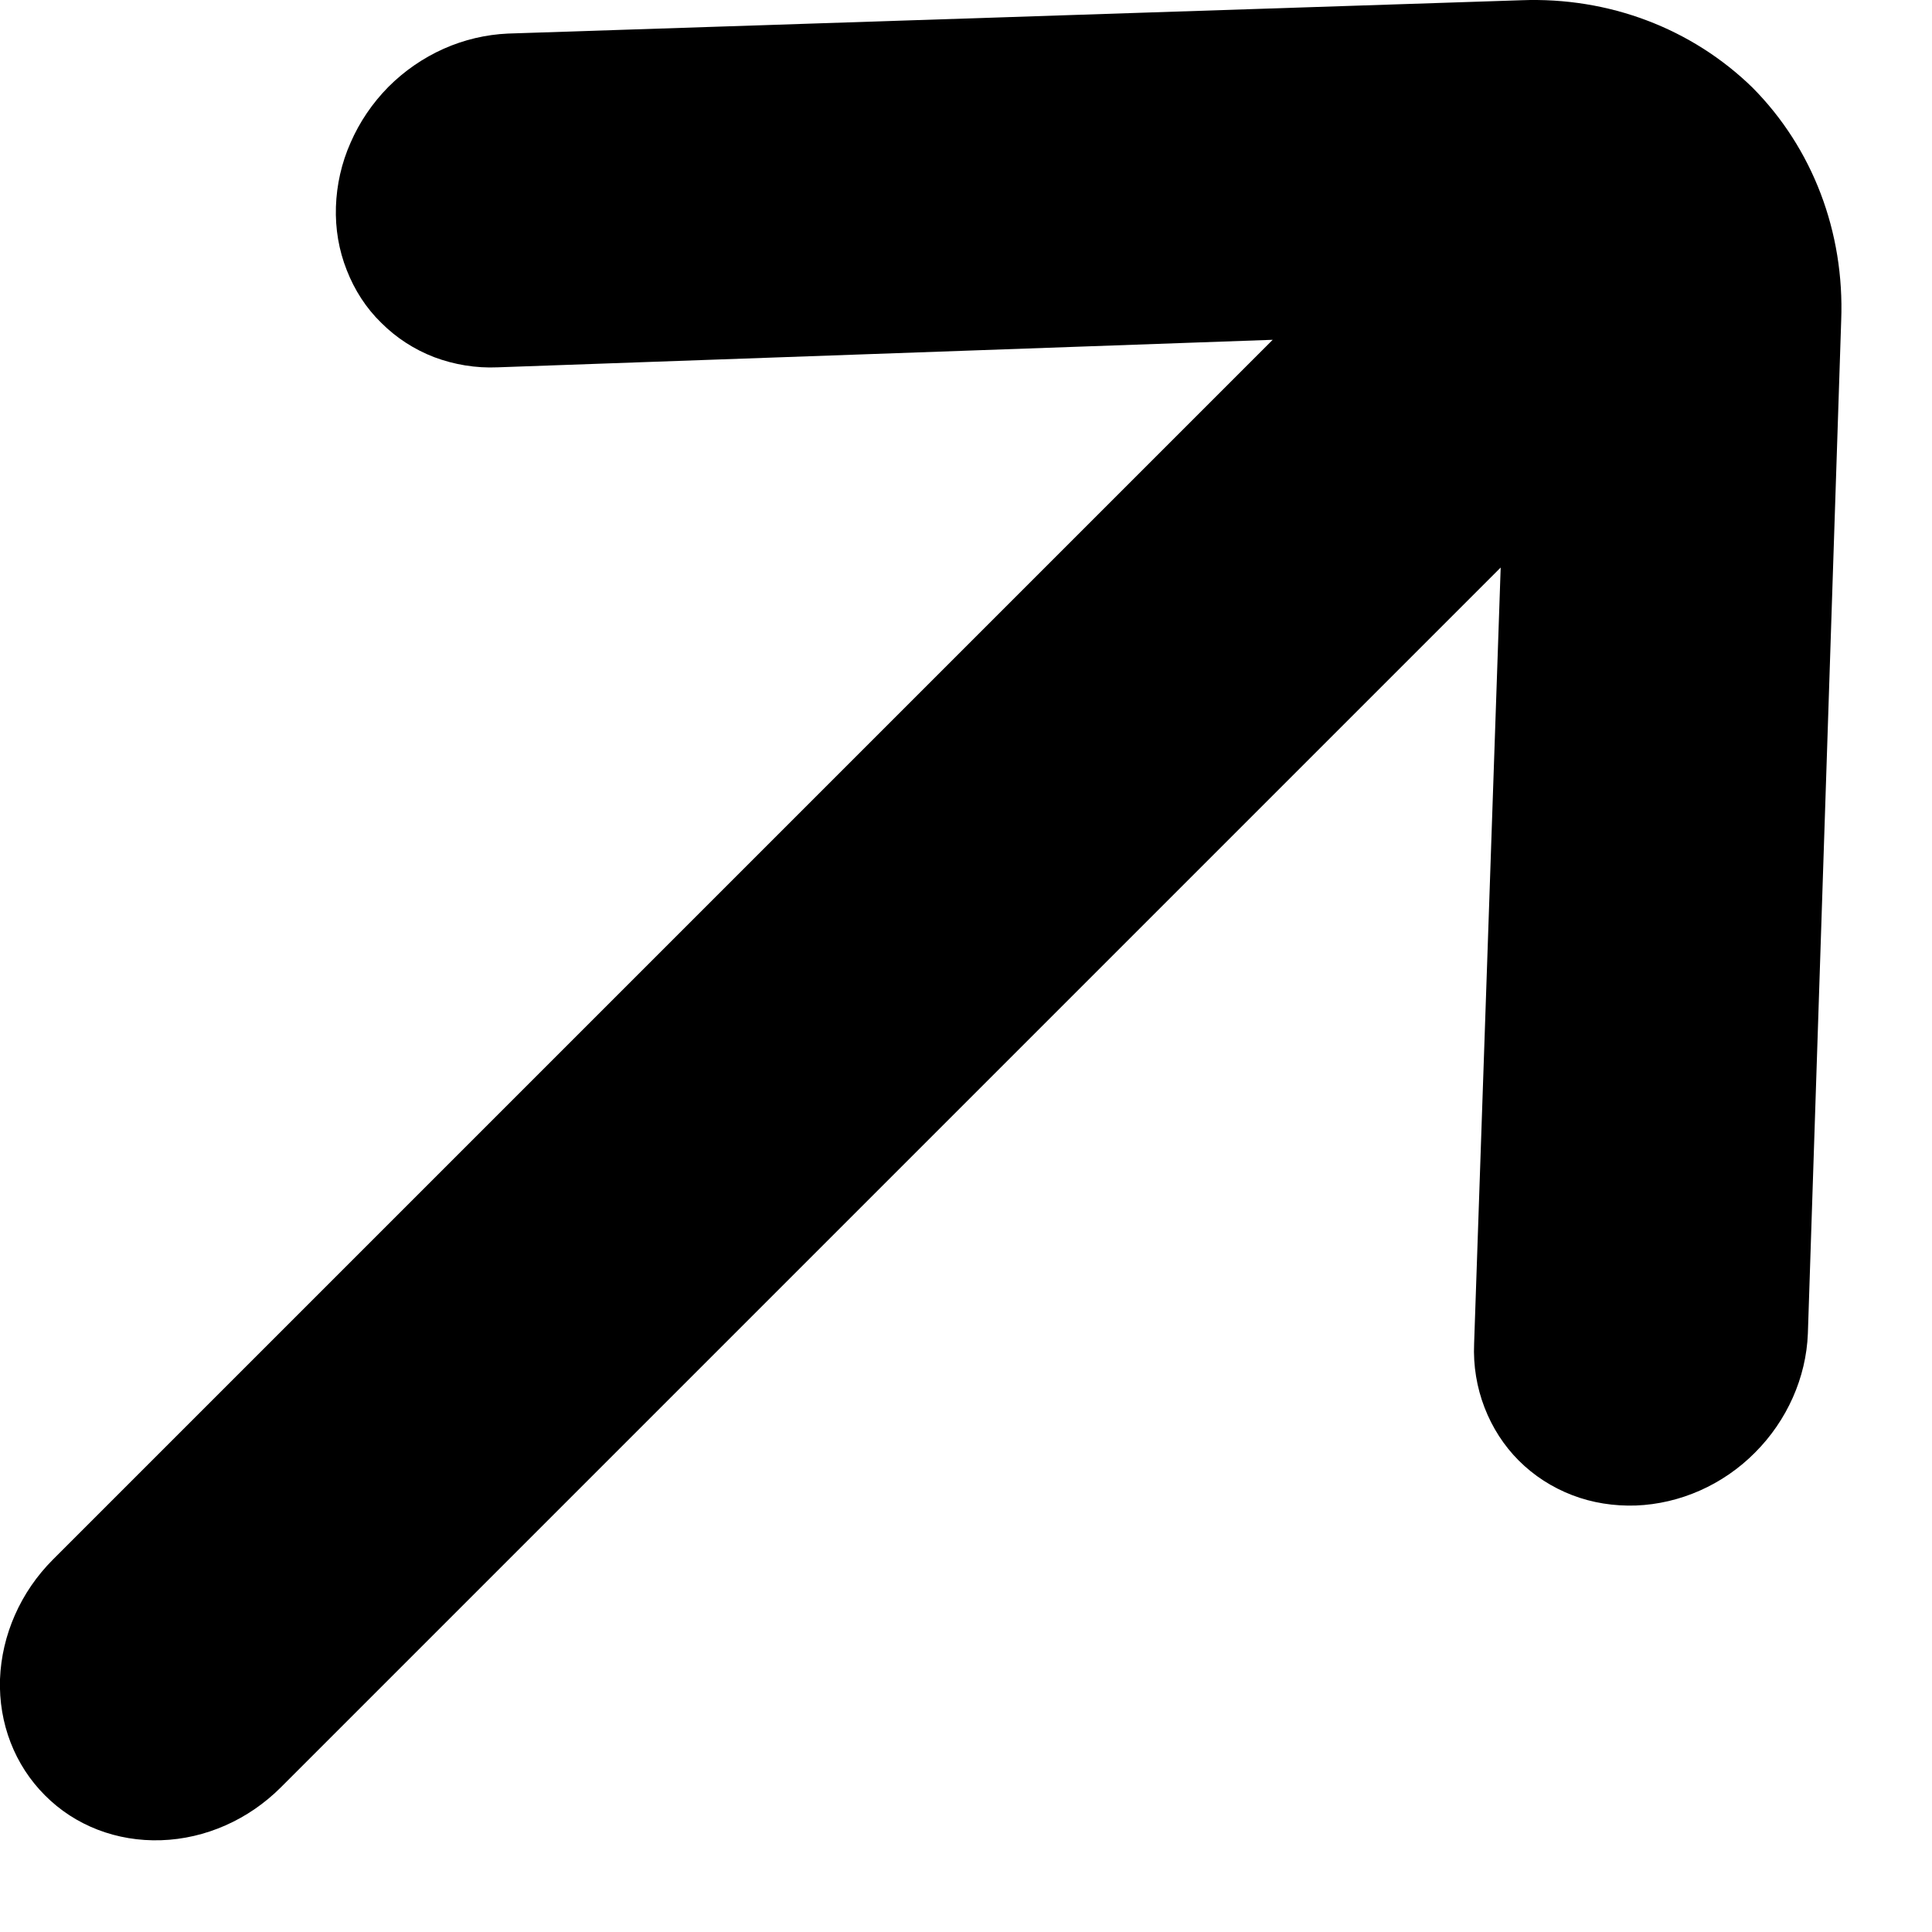
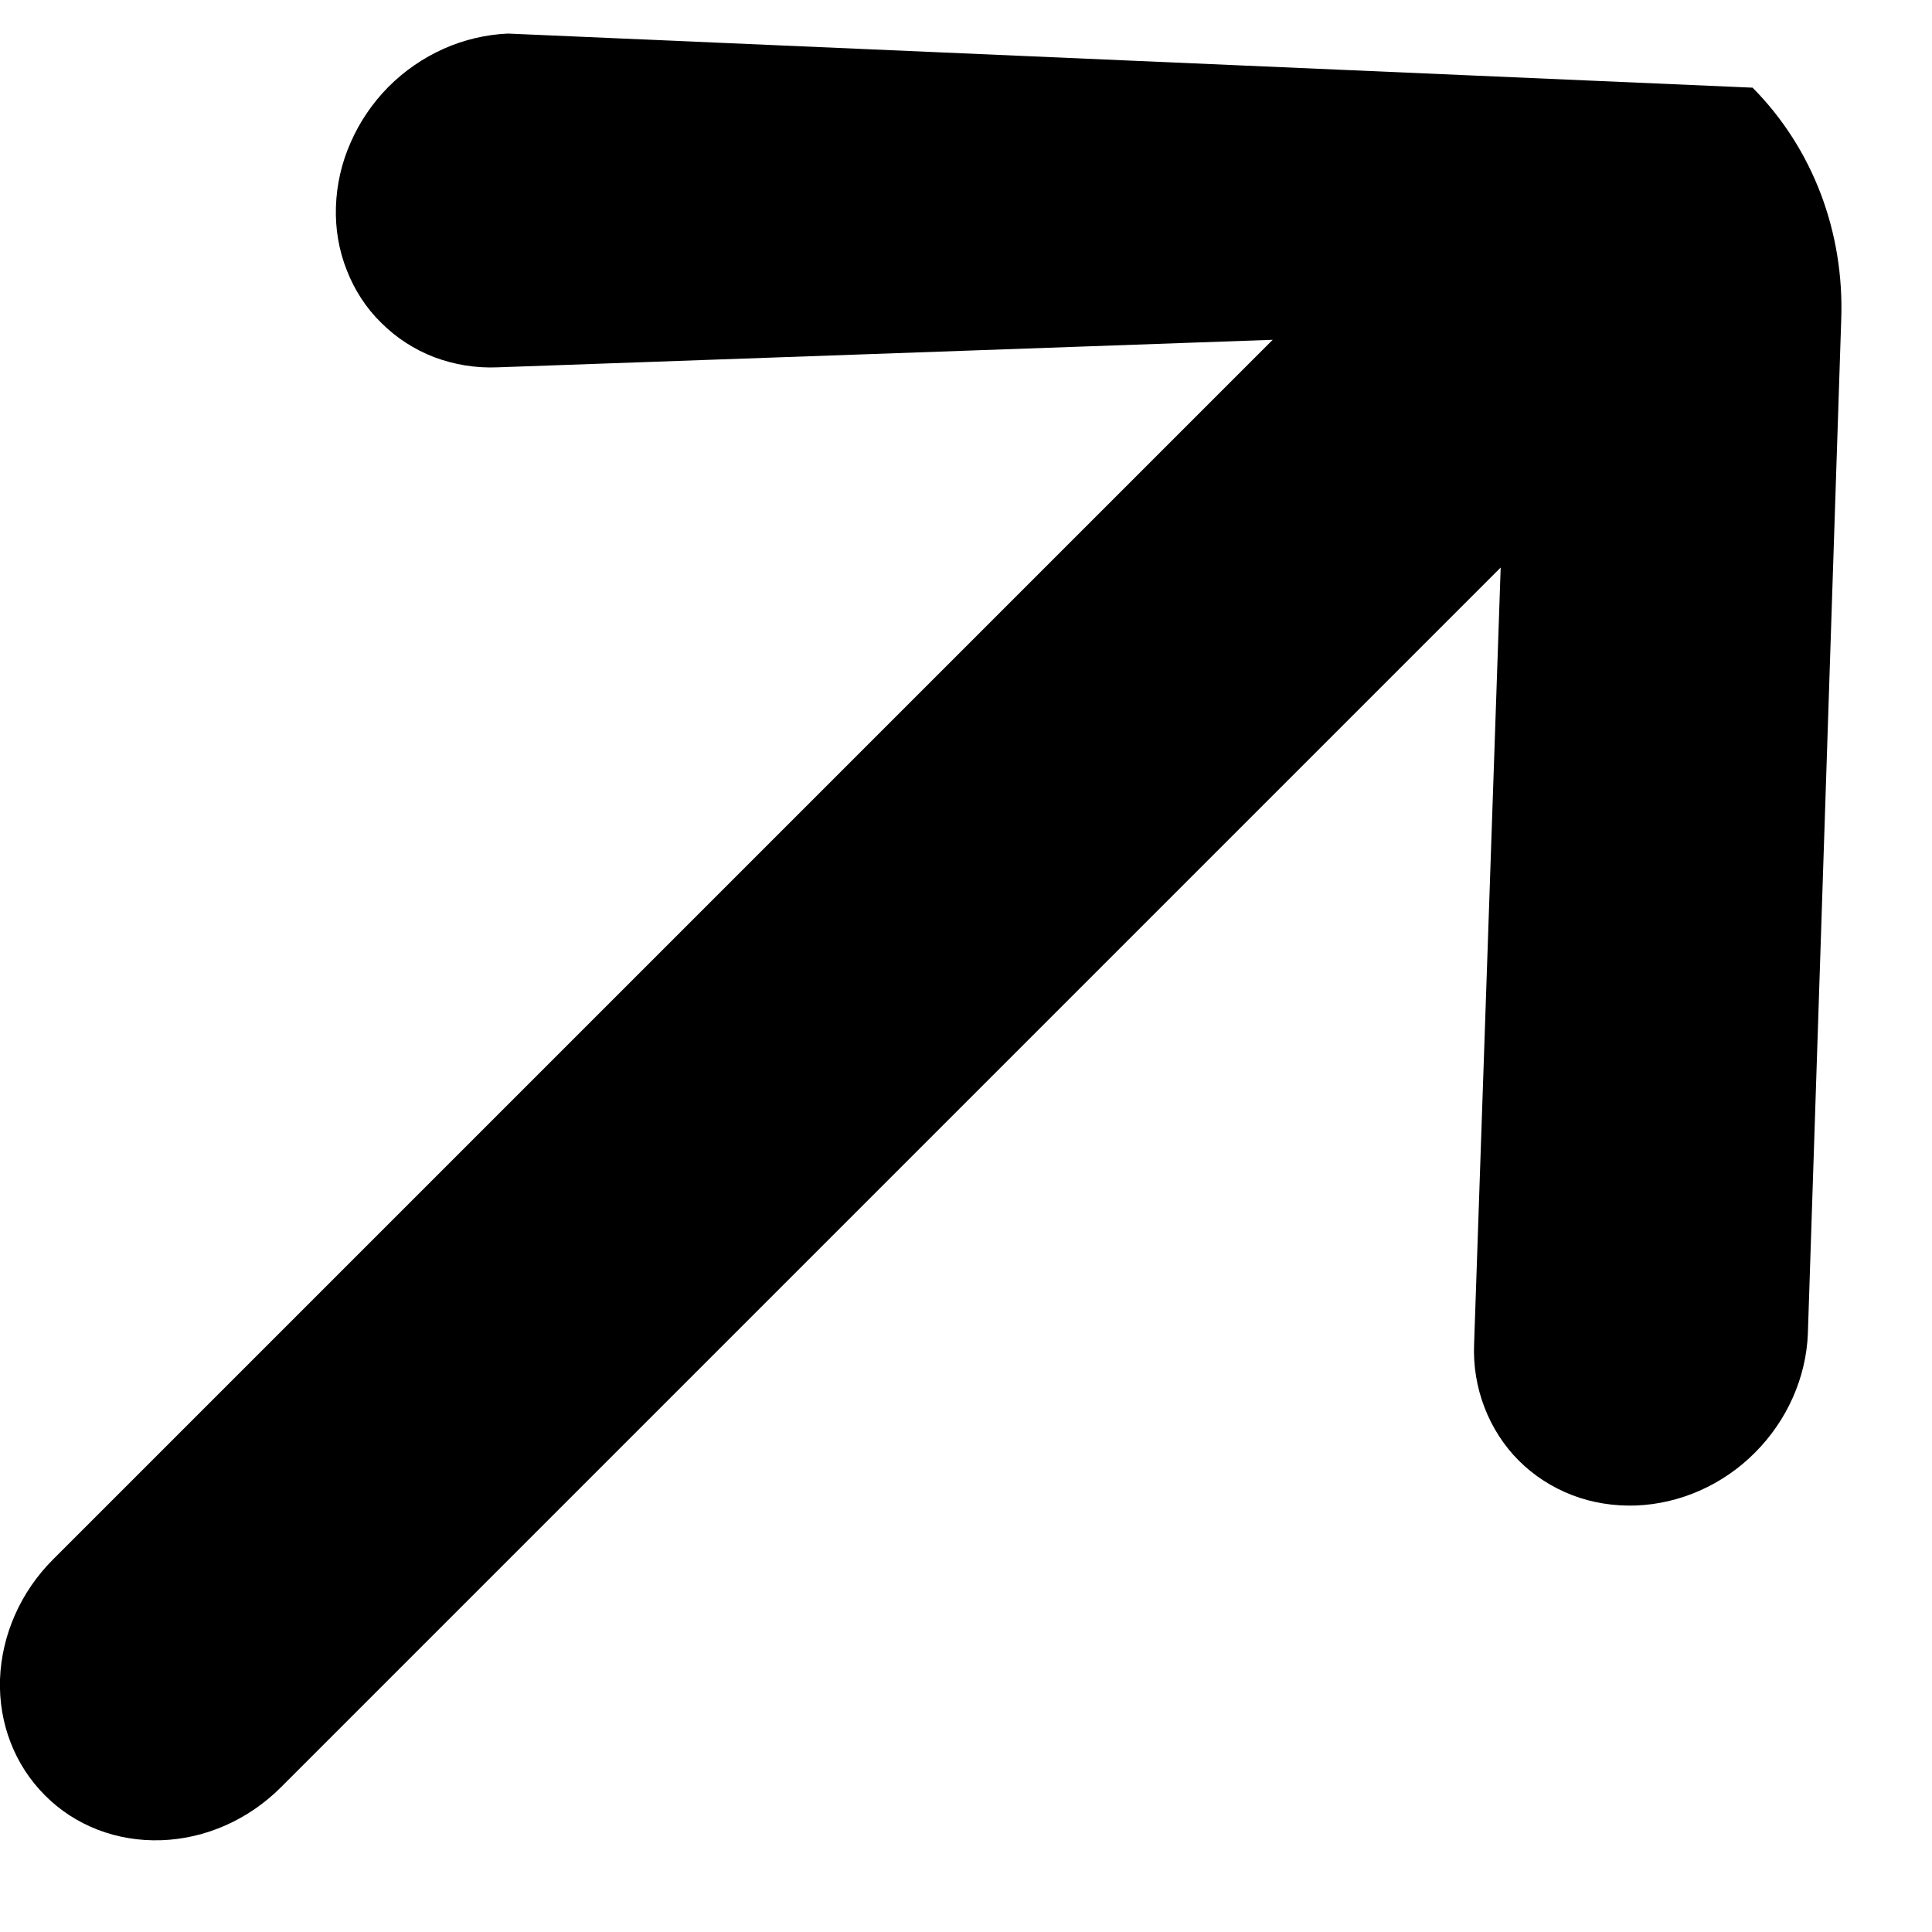
<svg xmlns="http://www.w3.org/2000/svg" width="8" height="8" viewBox="0 0 8 8" fill="none">
-   <path d="M1.163 7.401L6.214 2.35L6.104 5.564C6.1 5.655 6.115 5.745 6.147 5.828C6.179 5.911 6.227 5.986 6.289 6.048C6.352 6.111 6.427 6.159 6.51 6.191C6.593 6.223 6.683 6.237 6.774 6.234C6.956 6.227 7.134 6.149 7.267 6.015C7.4 5.882 7.479 5.704 7.486 5.522L7.624 1.327C7.638 0.961 7.506 0.614 7.257 0.363C7.006 0.118 6.662 -0.013 6.299 0.001L2.103 0.139C2.013 0.143 1.922 0.164 1.837 0.202C1.752 0.24 1.675 0.293 1.608 0.36C1.542 0.427 1.489 0.505 1.452 0.59C1.414 0.675 1.394 0.766 1.391 0.856C1.388 0.947 1.403 1.036 1.436 1.119C1.468 1.201 1.516 1.276 1.579 1.337C1.641 1.399 1.715 1.447 1.798 1.479C1.881 1.51 1.97 1.525 2.061 1.521L5.27 1.407L0.219 6.458C0.085 6.592 0.007 6.77 0 6.953C-0.006 7.136 0.061 7.309 0.186 7.434C0.311 7.56 0.484 7.626 0.667 7.62C0.851 7.614 1.029 7.535 1.163 7.401Z" fill="black" />
+   <path d="M1.163 7.401L6.214 2.35L6.104 5.564C6.1 5.655 6.115 5.745 6.147 5.828C6.179 5.911 6.227 5.986 6.289 6.048C6.352 6.111 6.427 6.159 6.51 6.191C6.593 6.223 6.683 6.237 6.774 6.234C6.956 6.227 7.134 6.149 7.267 6.015C7.4 5.882 7.479 5.704 7.486 5.522L7.624 1.327C7.638 0.961 7.506 0.614 7.257 0.363L2.103 0.139C2.013 0.143 1.922 0.164 1.837 0.202C1.752 0.24 1.675 0.293 1.608 0.36C1.542 0.427 1.489 0.505 1.452 0.59C1.414 0.675 1.394 0.766 1.391 0.856C1.388 0.947 1.403 1.036 1.436 1.119C1.468 1.201 1.516 1.276 1.579 1.337C1.641 1.399 1.715 1.447 1.798 1.479C1.881 1.51 1.97 1.525 2.061 1.521L5.27 1.407L0.219 6.458C0.085 6.592 0.007 6.77 0 6.953C-0.006 7.136 0.061 7.309 0.186 7.434C0.311 7.56 0.484 7.626 0.667 7.62C0.851 7.614 1.029 7.535 1.163 7.401Z" fill="black" />
</svg>